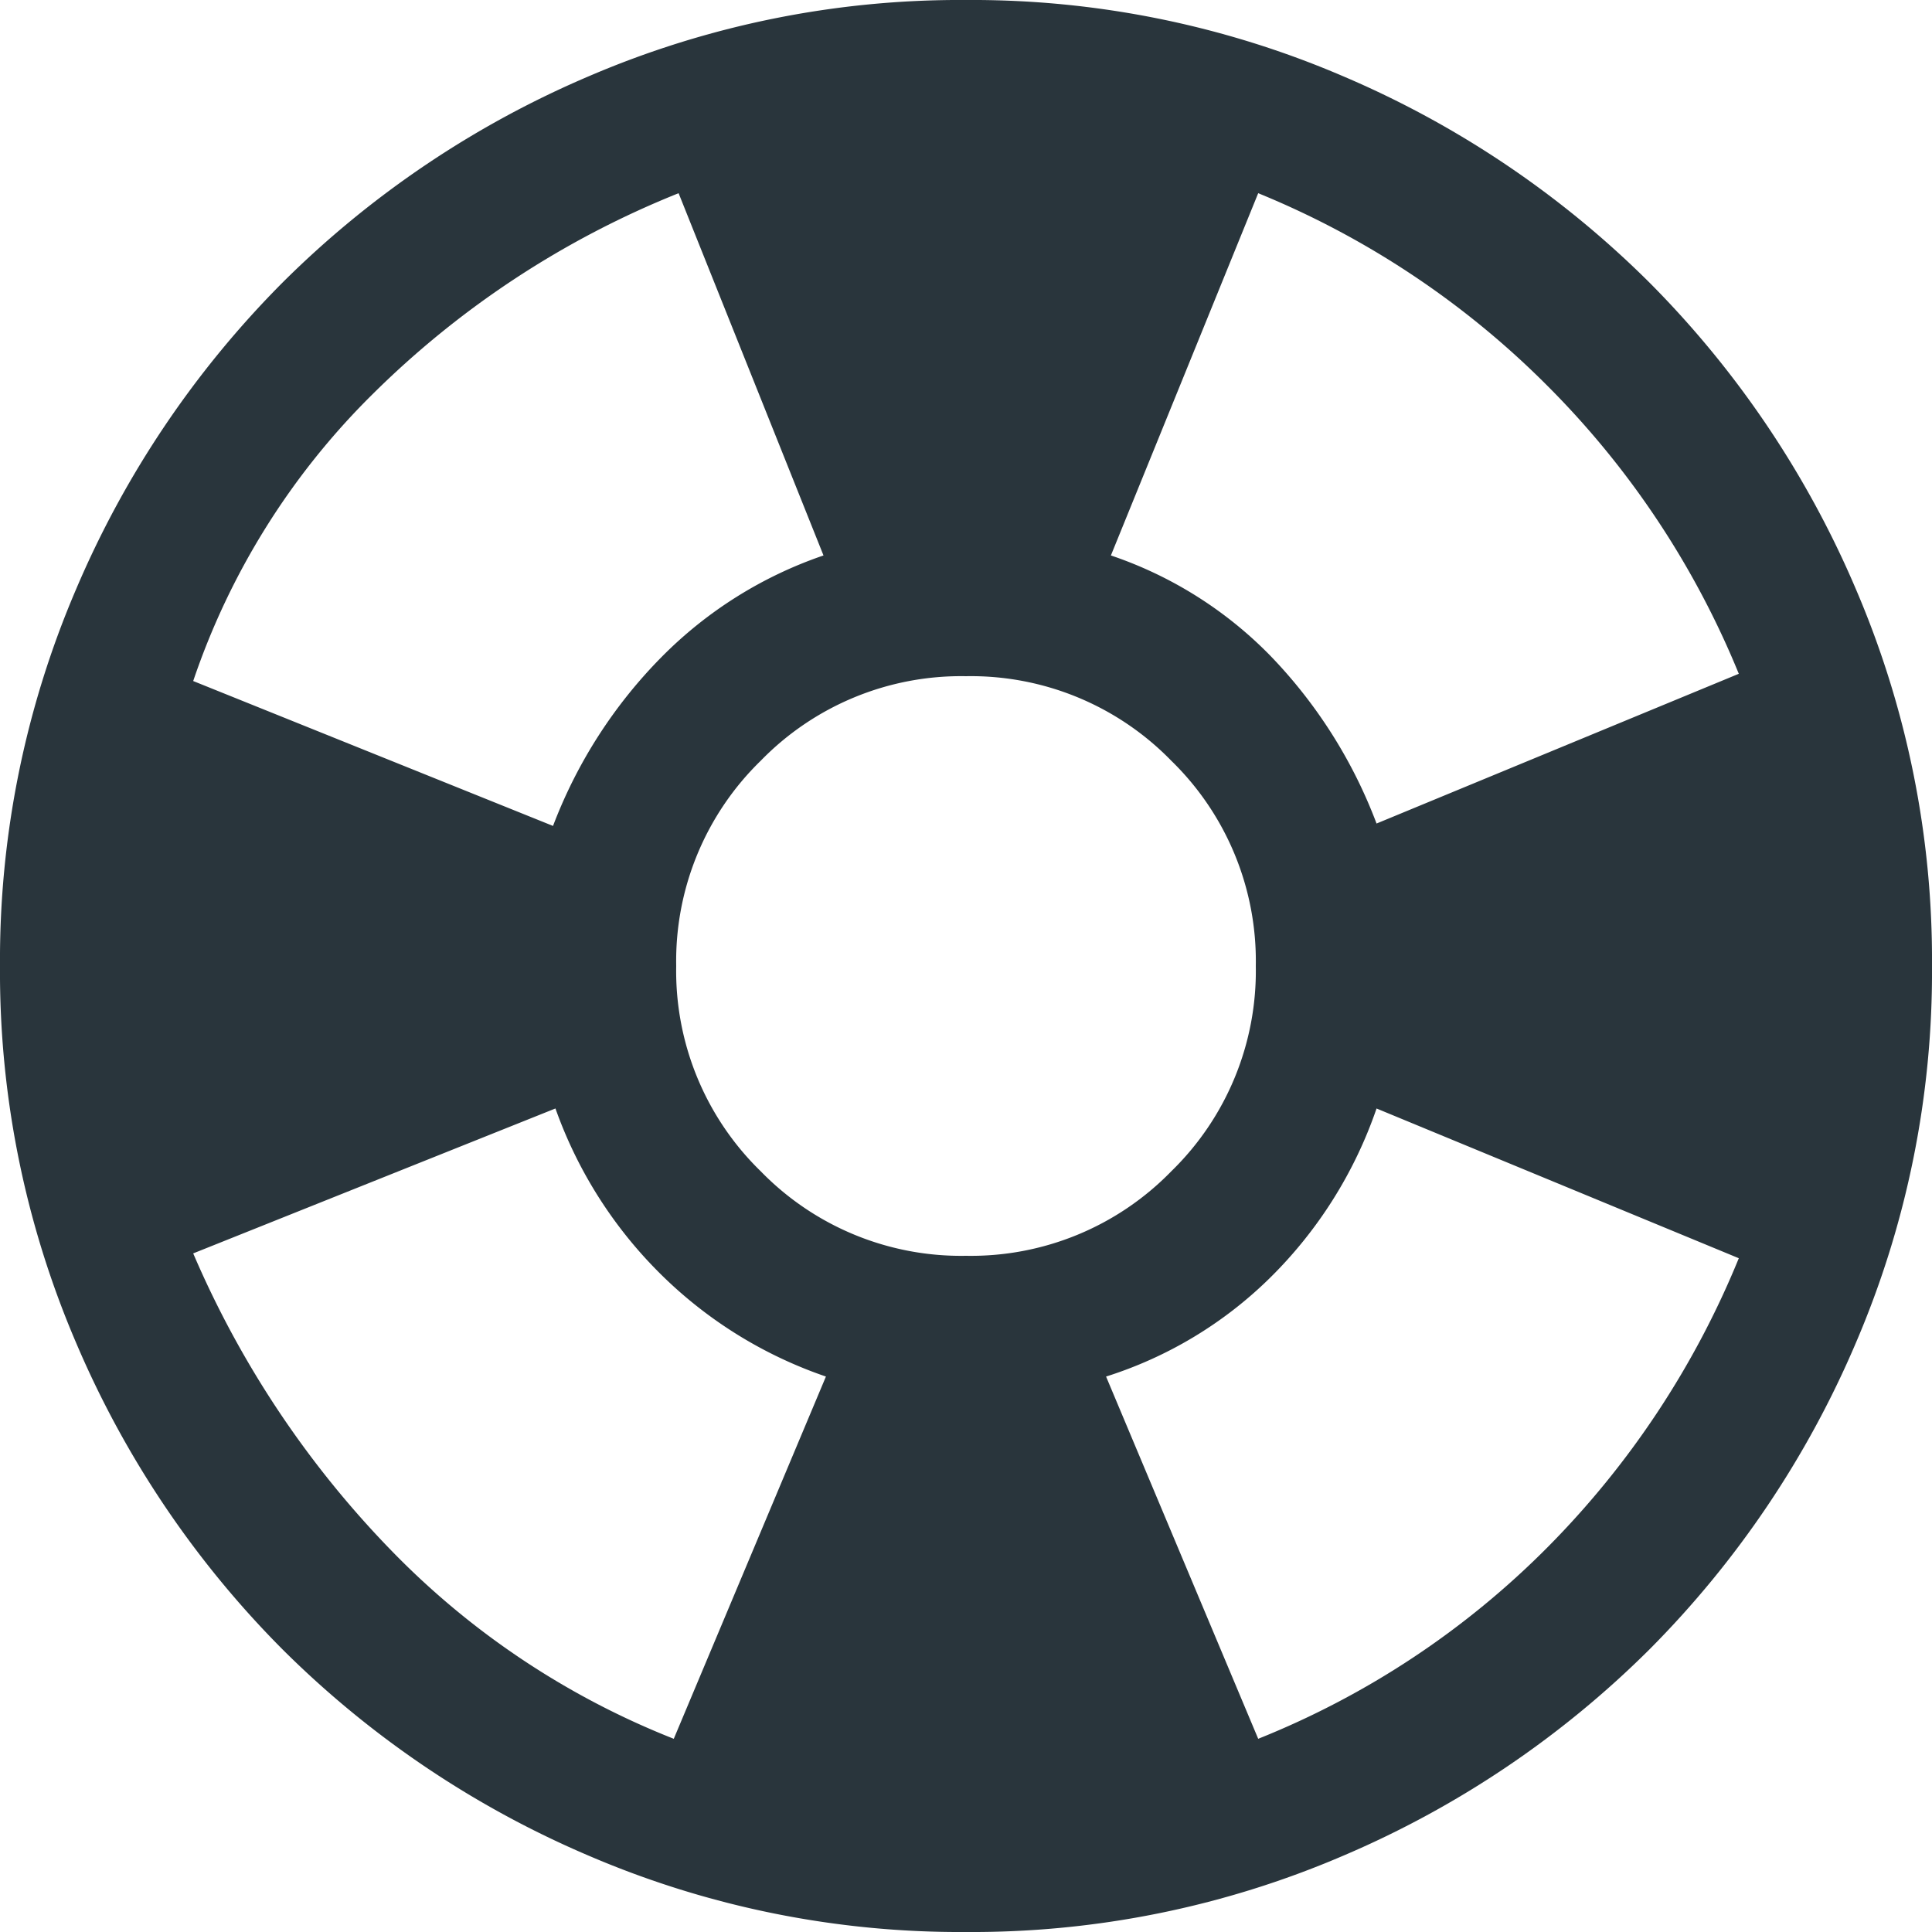
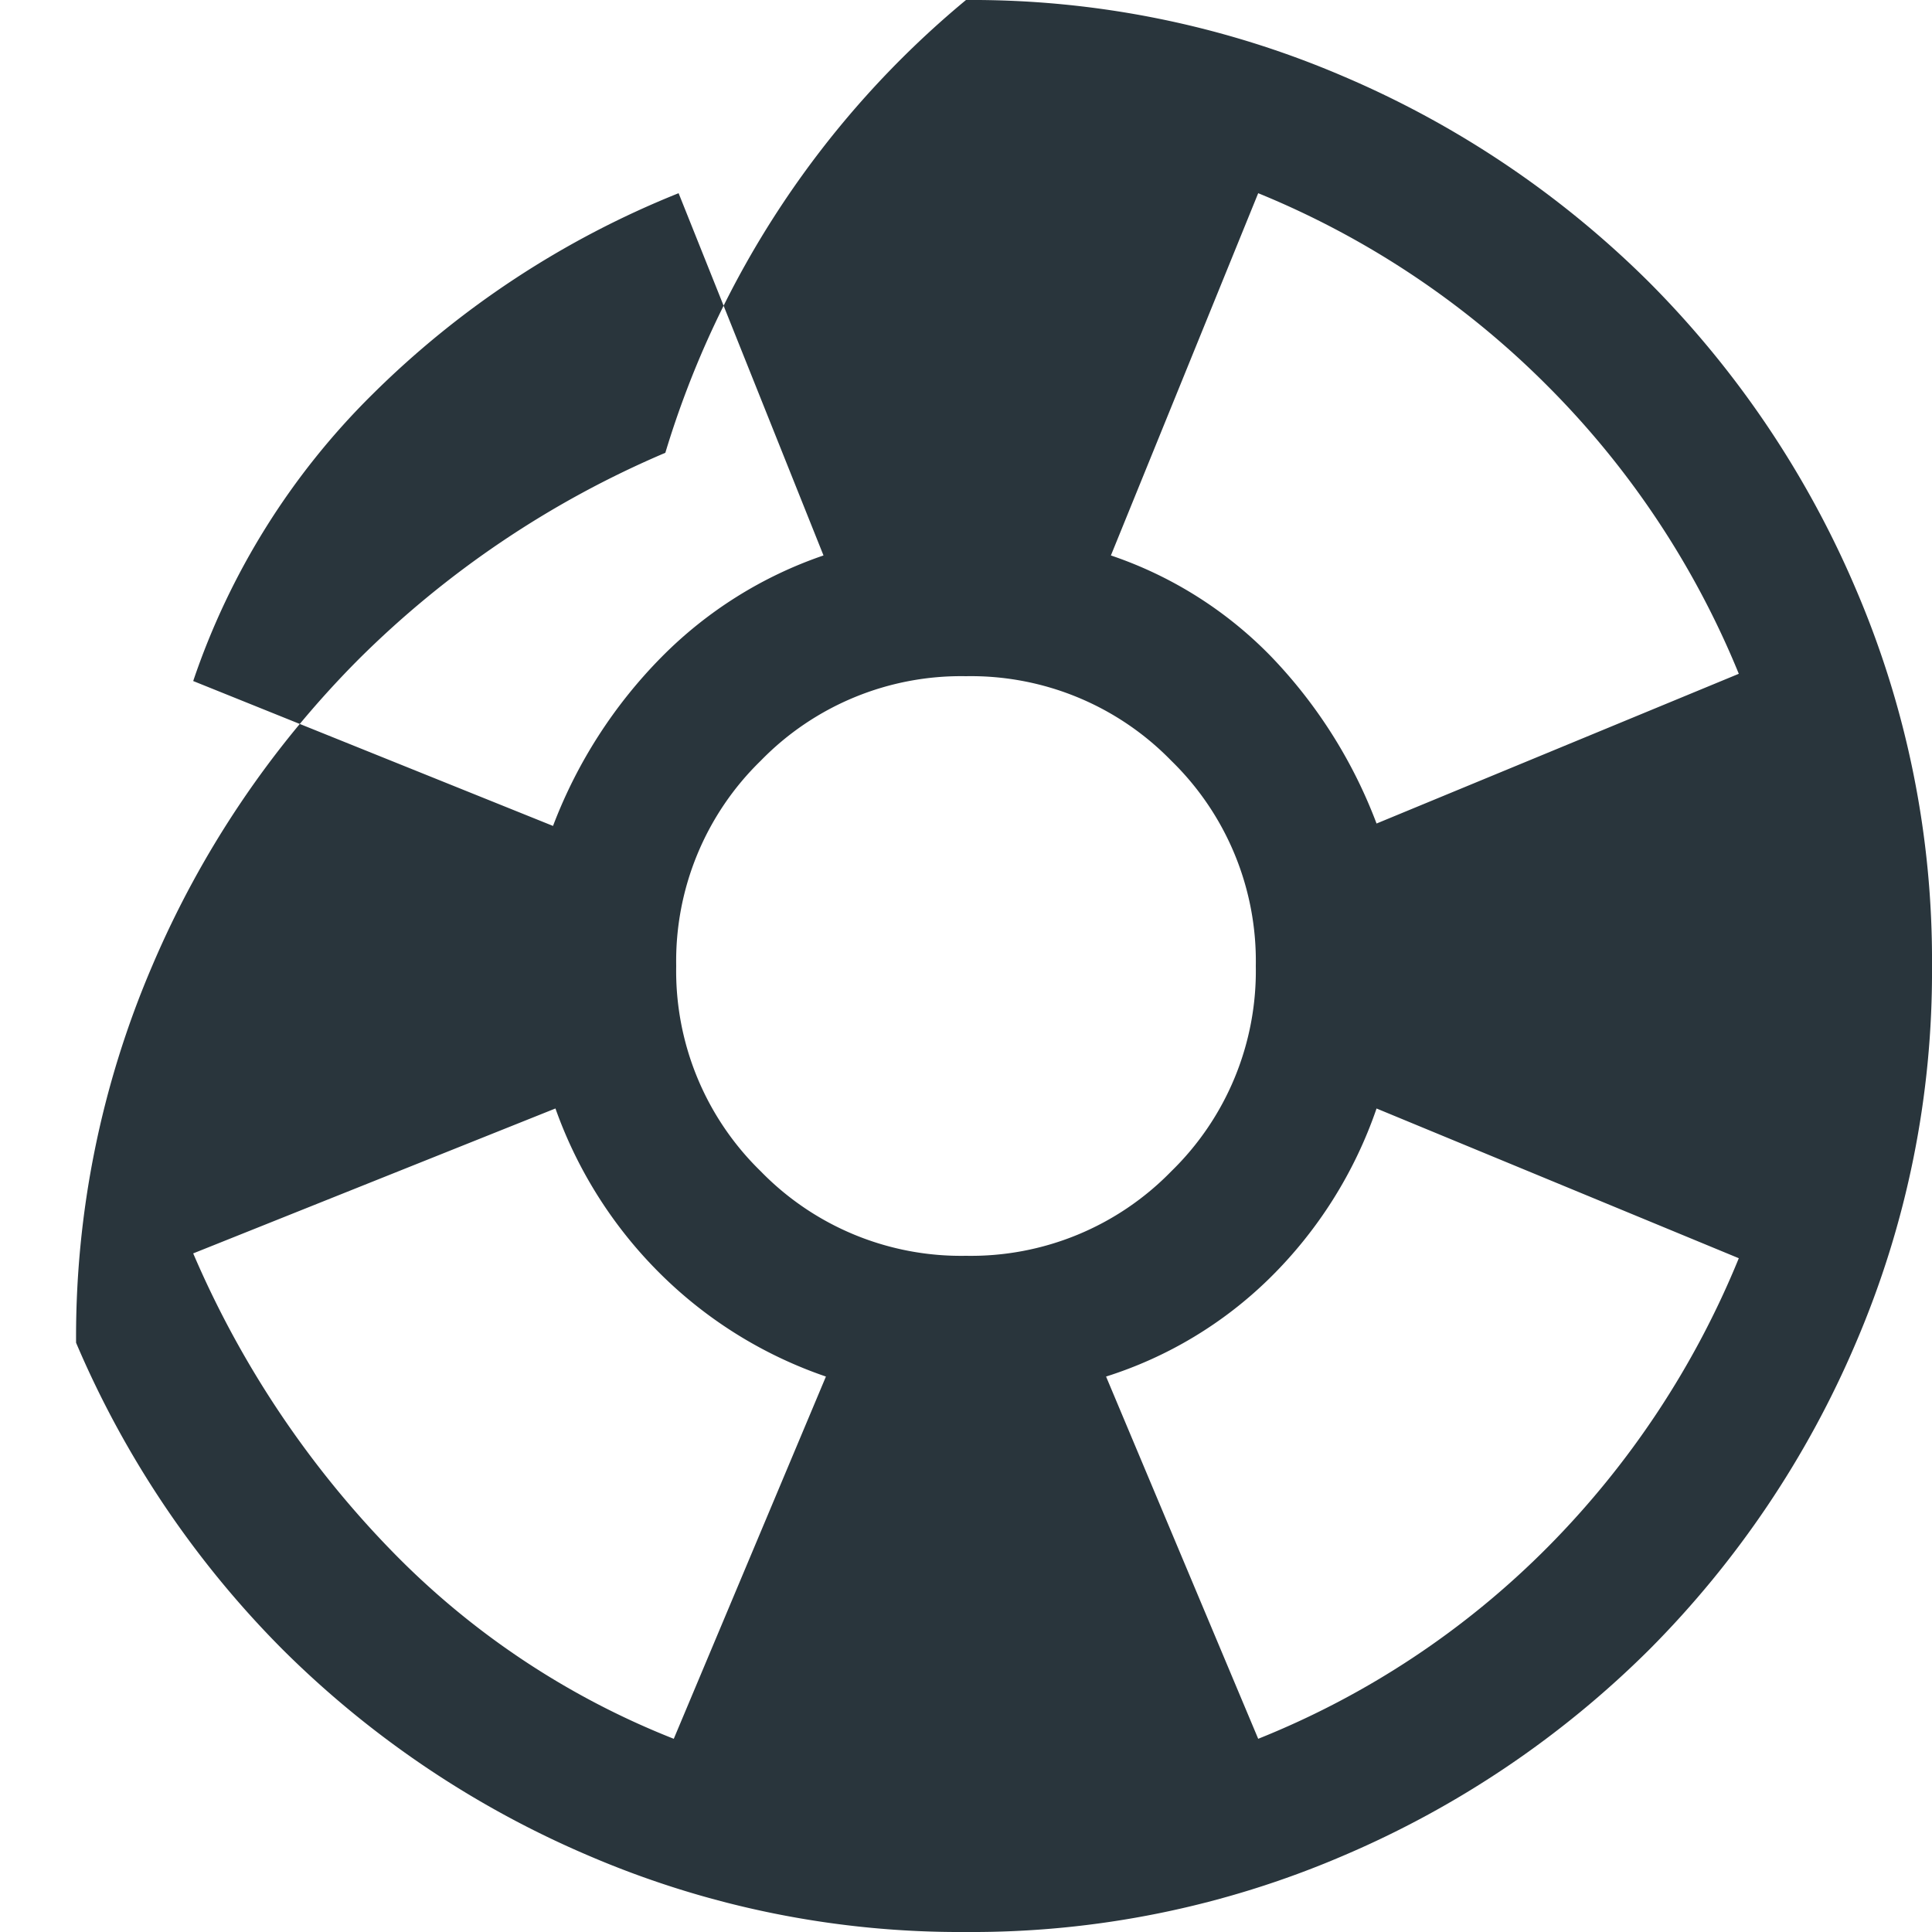
<svg xmlns="http://www.w3.org/2000/svg" width="90" height="90" viewBox="0 0 90 90">
-   <path id="support_FILL0_wght400_GRAD0_opsz48" d="M125-790a43.82,43.82,0,0,1-17.55-3.544,45.445,45.445,0,0,1-14.287-9.619,45.444,45.444,0,0,1-9.619-14.287A43.819,43.819,0,0,1,80-835a43.819,43.819,0,0,1,3.544-17.55,45.444,45.444,0,0,1,9.619-14.288,45.445,45.445,0,0,1,14.287-9.619A43.819,43.819,0,0,1,125-880a43.819,43.819,0,0,1,17.55,3.544,45.444,45.444,0,0,1,14.288,9.619,45.444,45.444,0,0,1,9.619,14.288A43.819,43.819,0,0,1,170-835a43.819,43.819,0,0,1-3.544,17.55,45.444,45.444,0,0,1-9.619,14.287,45.444,45.444,0,0,1-14.288,9.619A43.82,43.82,0,0,1,125-790Zm-13.613-9,7.088-16.875a20.25,20.25,0,0,1-7.594-4.669,20.476,20.476,0,0,1-5.006-7.819L89-821.612a45.6,45.6,0,0,0,9.225,13.837A37.55,37.55,0,0,0,111.387-799Zm-5.625-42.525a22.594,22.594,0,0,1,5.063-7.875,19.44,19.44,0,0,1,7.537-4.725L111.612-871a42.871,42.871,0,0,0-14.287,9.394A34.132,34.132,0,0,0,89-848.275ZM125-821.5a13.019,13.019,0,0,0,9.563-3.937A13.019,13.019,0,0,0,138.5-835a13.019,13.019,0,0,0-3.937-9.562A13.019,13.019,0,0,0,125-848.5a13.019,13.019,0,0,0-9.562,3.938A13.019,13.019,0,0,0,111.5-835a13.019,13.019,0,0,0,3.938,9.563A13.019,13.019,0,0,0,125-821.5ZM138.612-799a39.879,39.879,0,0,0,13.5-8.944A41.207,41.207,0,0,0,161-821.387l-16.875-6.975a20.347,20.347,0,0,1-5.006,7.931,19.077,19.077,0,0,1-7.594,4.556Zm5.513-42.637L161-848.612a40.772,40.772,0,0,0-8.944-13.444A40.772,40.772,0,0,0,138.612-871l-6.862,16.875a18.8,18.8,0,0,1,7.425,4.669A22.843,22.843,0,0,1,144.125-841.637Z" transform="translate(-80 880)" fill="#29353c" />
+   <path id="support_FILL0_wght400_GRAD0_opsz48" d="M125-790a43.82,43.82,0,0,1-17.55-3.544,45.445,45.445,0,0,1-14.287-9.619,45.444,45.444,0,0,1-9.619-14.287a43.819,43.819,0,0,1,3.544-17.55,45.444,45.444,0,0,1,9.619-14.288,45.445,45.445,0,0,1,14.287-9.619A43.819,43.819,0,0,1,125-880a43.819,43.819,0,0,1,17.55,3.544,45.444,45.444,0,0,1,14.288,9.619,45.444,45.444,0,0,1,9.619,14.288A43.819,43.819,0,0,1,170-835a43.819,43.819,0,0,1-3.544,17.55,45.444,45.444,0,0,1-9.619,14.287,45.444,45.444,0,0,1-14.288,9.619A43.82,43.82,0,0,1,125-790Zm-13.613-9,7.088-16.875a20.25,20.25,0,0,1-7.594-4.669,20.476,20.476,0,0,1-5.006-7.819L89-821.612a45.6,45.6,0,0,0,9.225,13.837A37.55,37.55,0,0,0,111.387-799Zm-5.625-42.525a22.594,22.594,0,0,1,5.063-7.875,19.44,19.44,0,0,1,7.537-4.725L111.612-871a42.871,42.871,0,0,0-14.287,9.394A34.132,34.132,0,0,0,89-848.275ZM125-821.5a13.019,13.019,0,0,0,9.563-3.937A13.019,13.019,0,0,0,138.5-835a13.019,13.019,0,0,0-3.937-9.562A13.019,13.019,0,0,0,125-848.5a13.019,13.019,0,0,0-9.562,3.938A13.019,13.019,0,0,0,111.5-835a13.019,13.019,0,0,0,3.938,9.563A13.019,13.019,0,0,0,125-821.5ZM138.612-799a39.879,39.879,0,0,0,13.5-8.944A41.207,41.207,0,0,0,161-821.387l-16.875-6.975a20.347,20.347,0,0,1-5.006,7.931,19.077,19.077,0,0,1-7.594,4.556Zm5.513-42.637L161-848.612a40.772,40.772,0,0,0-8.944-13.444A40.772,40.772,0,0,0,138.612-871l-6.862,16.875a18.8,18.8,0,0,1,7.425,4.669A22.843,22.843,0,0,1,144.125-841.637Z" transform="translate(-80 880)" fill="#29353c" />
</svg>